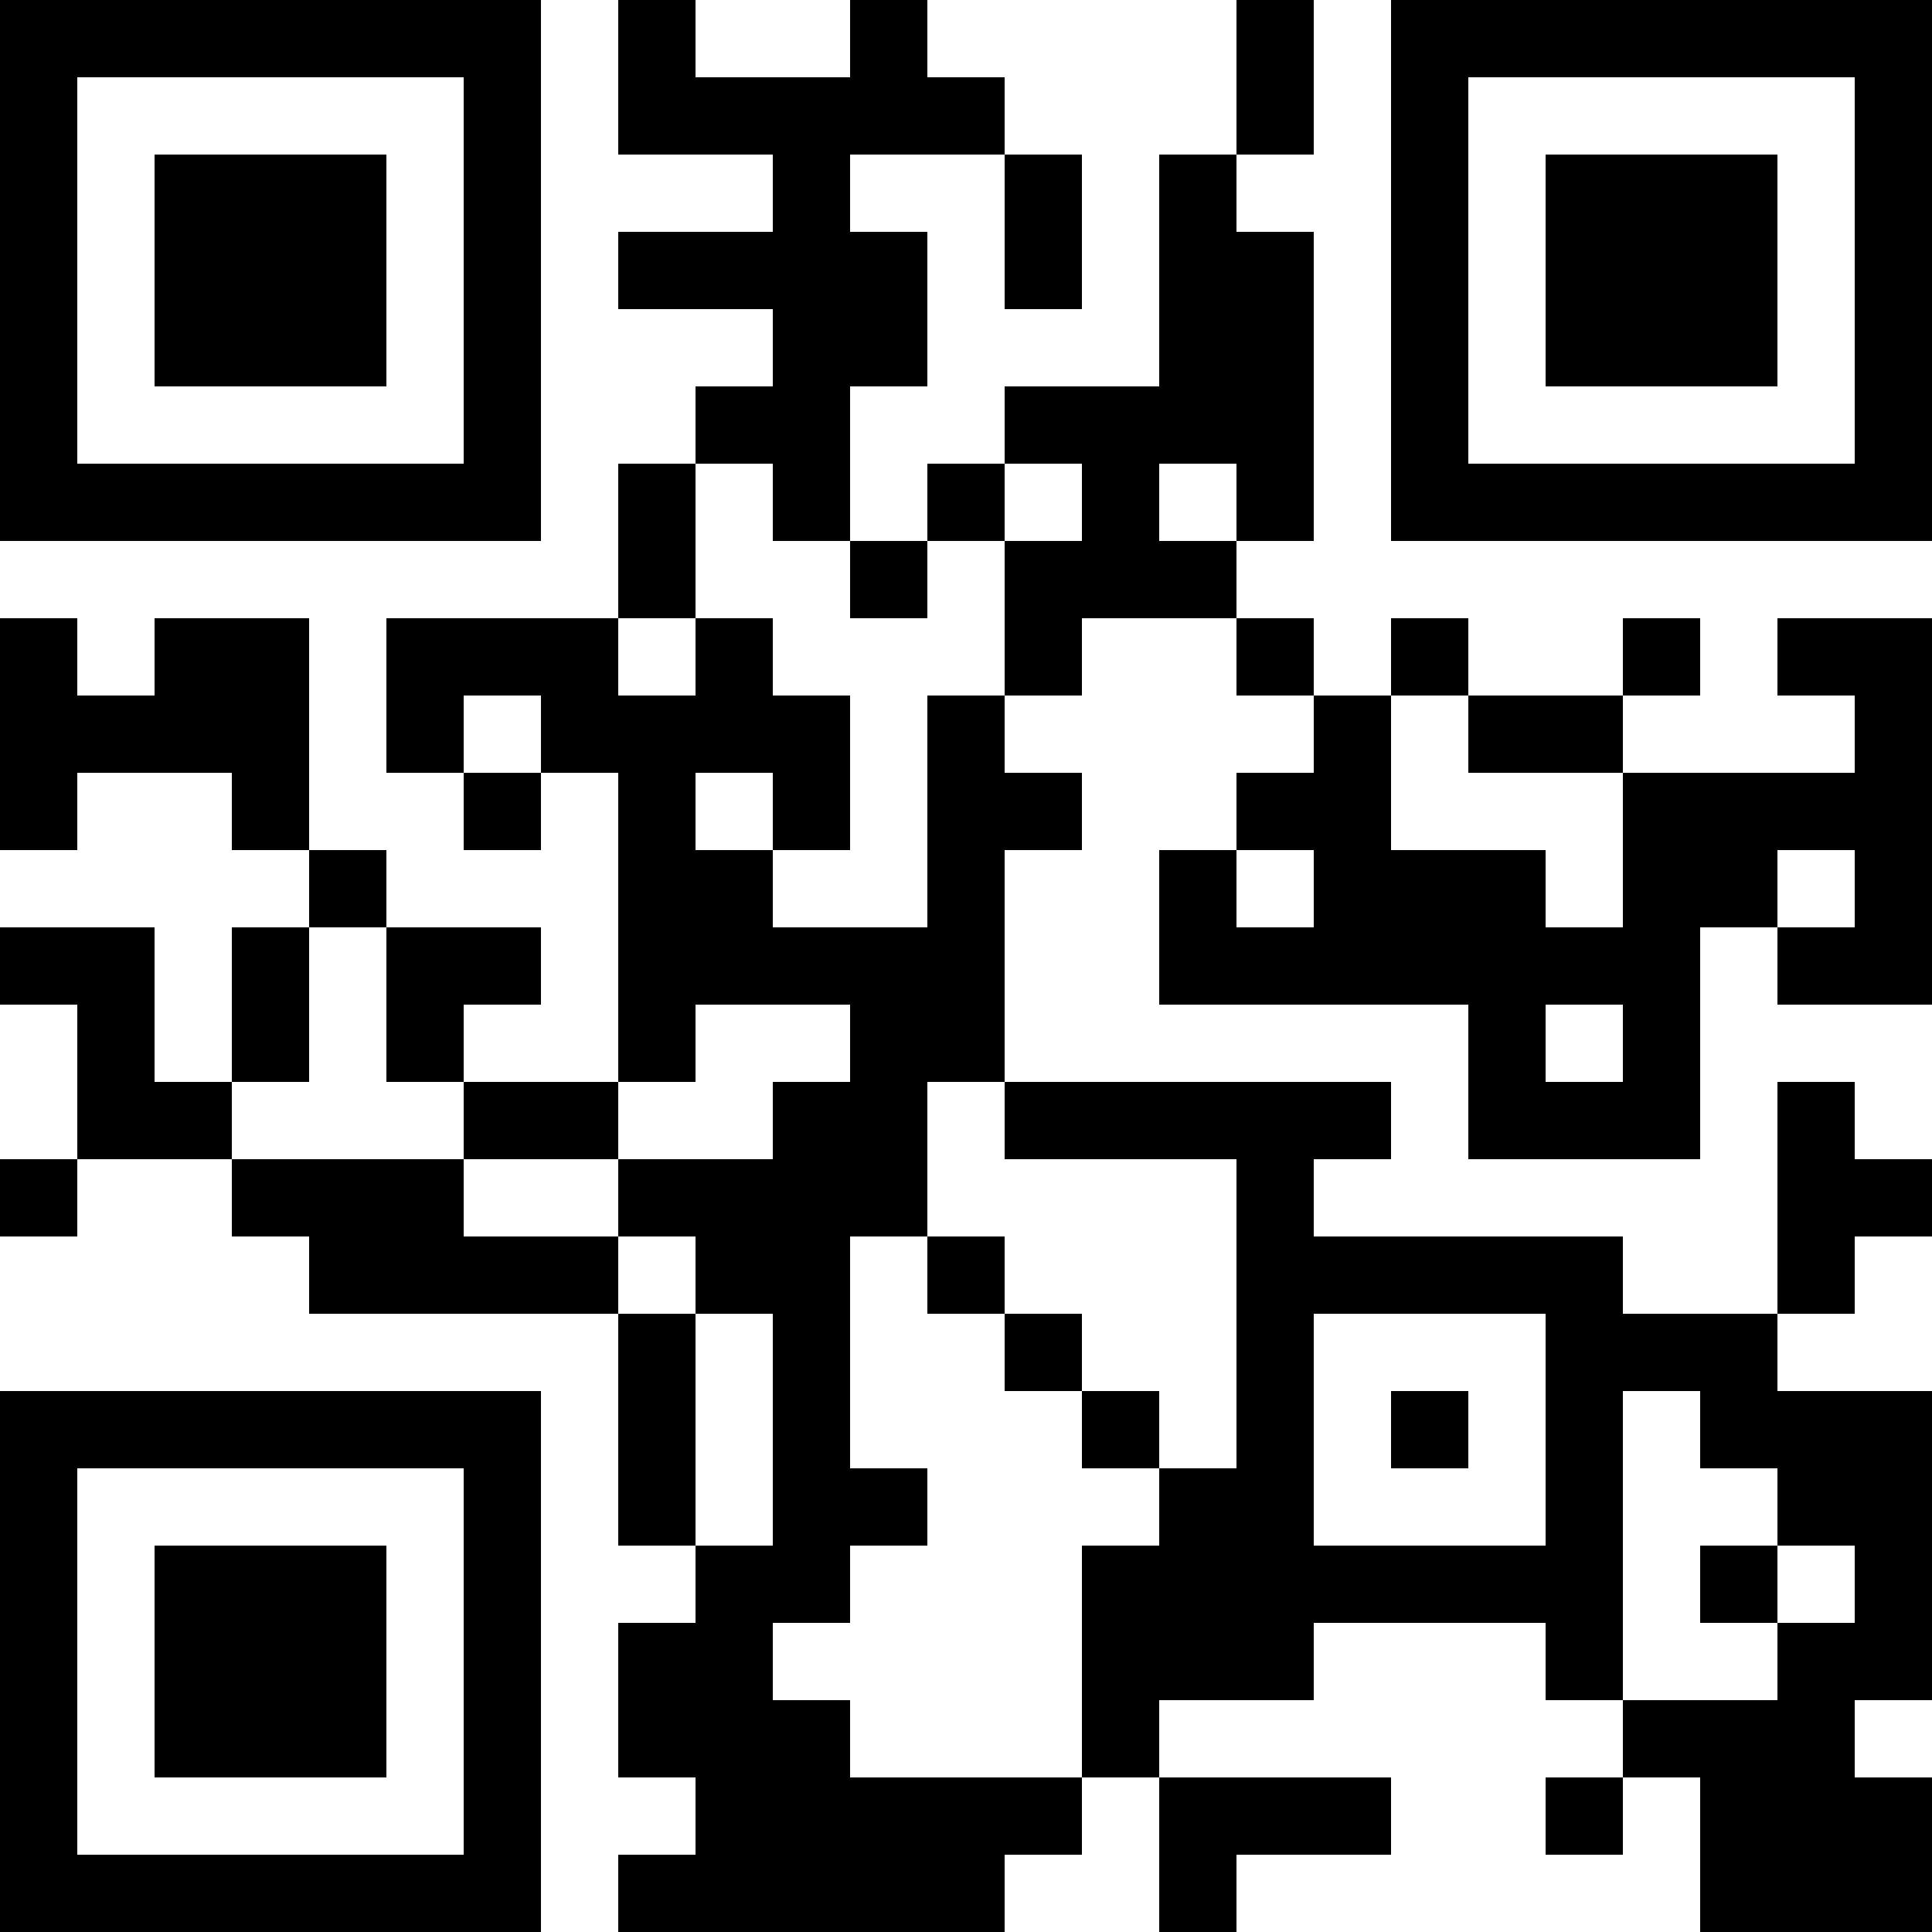
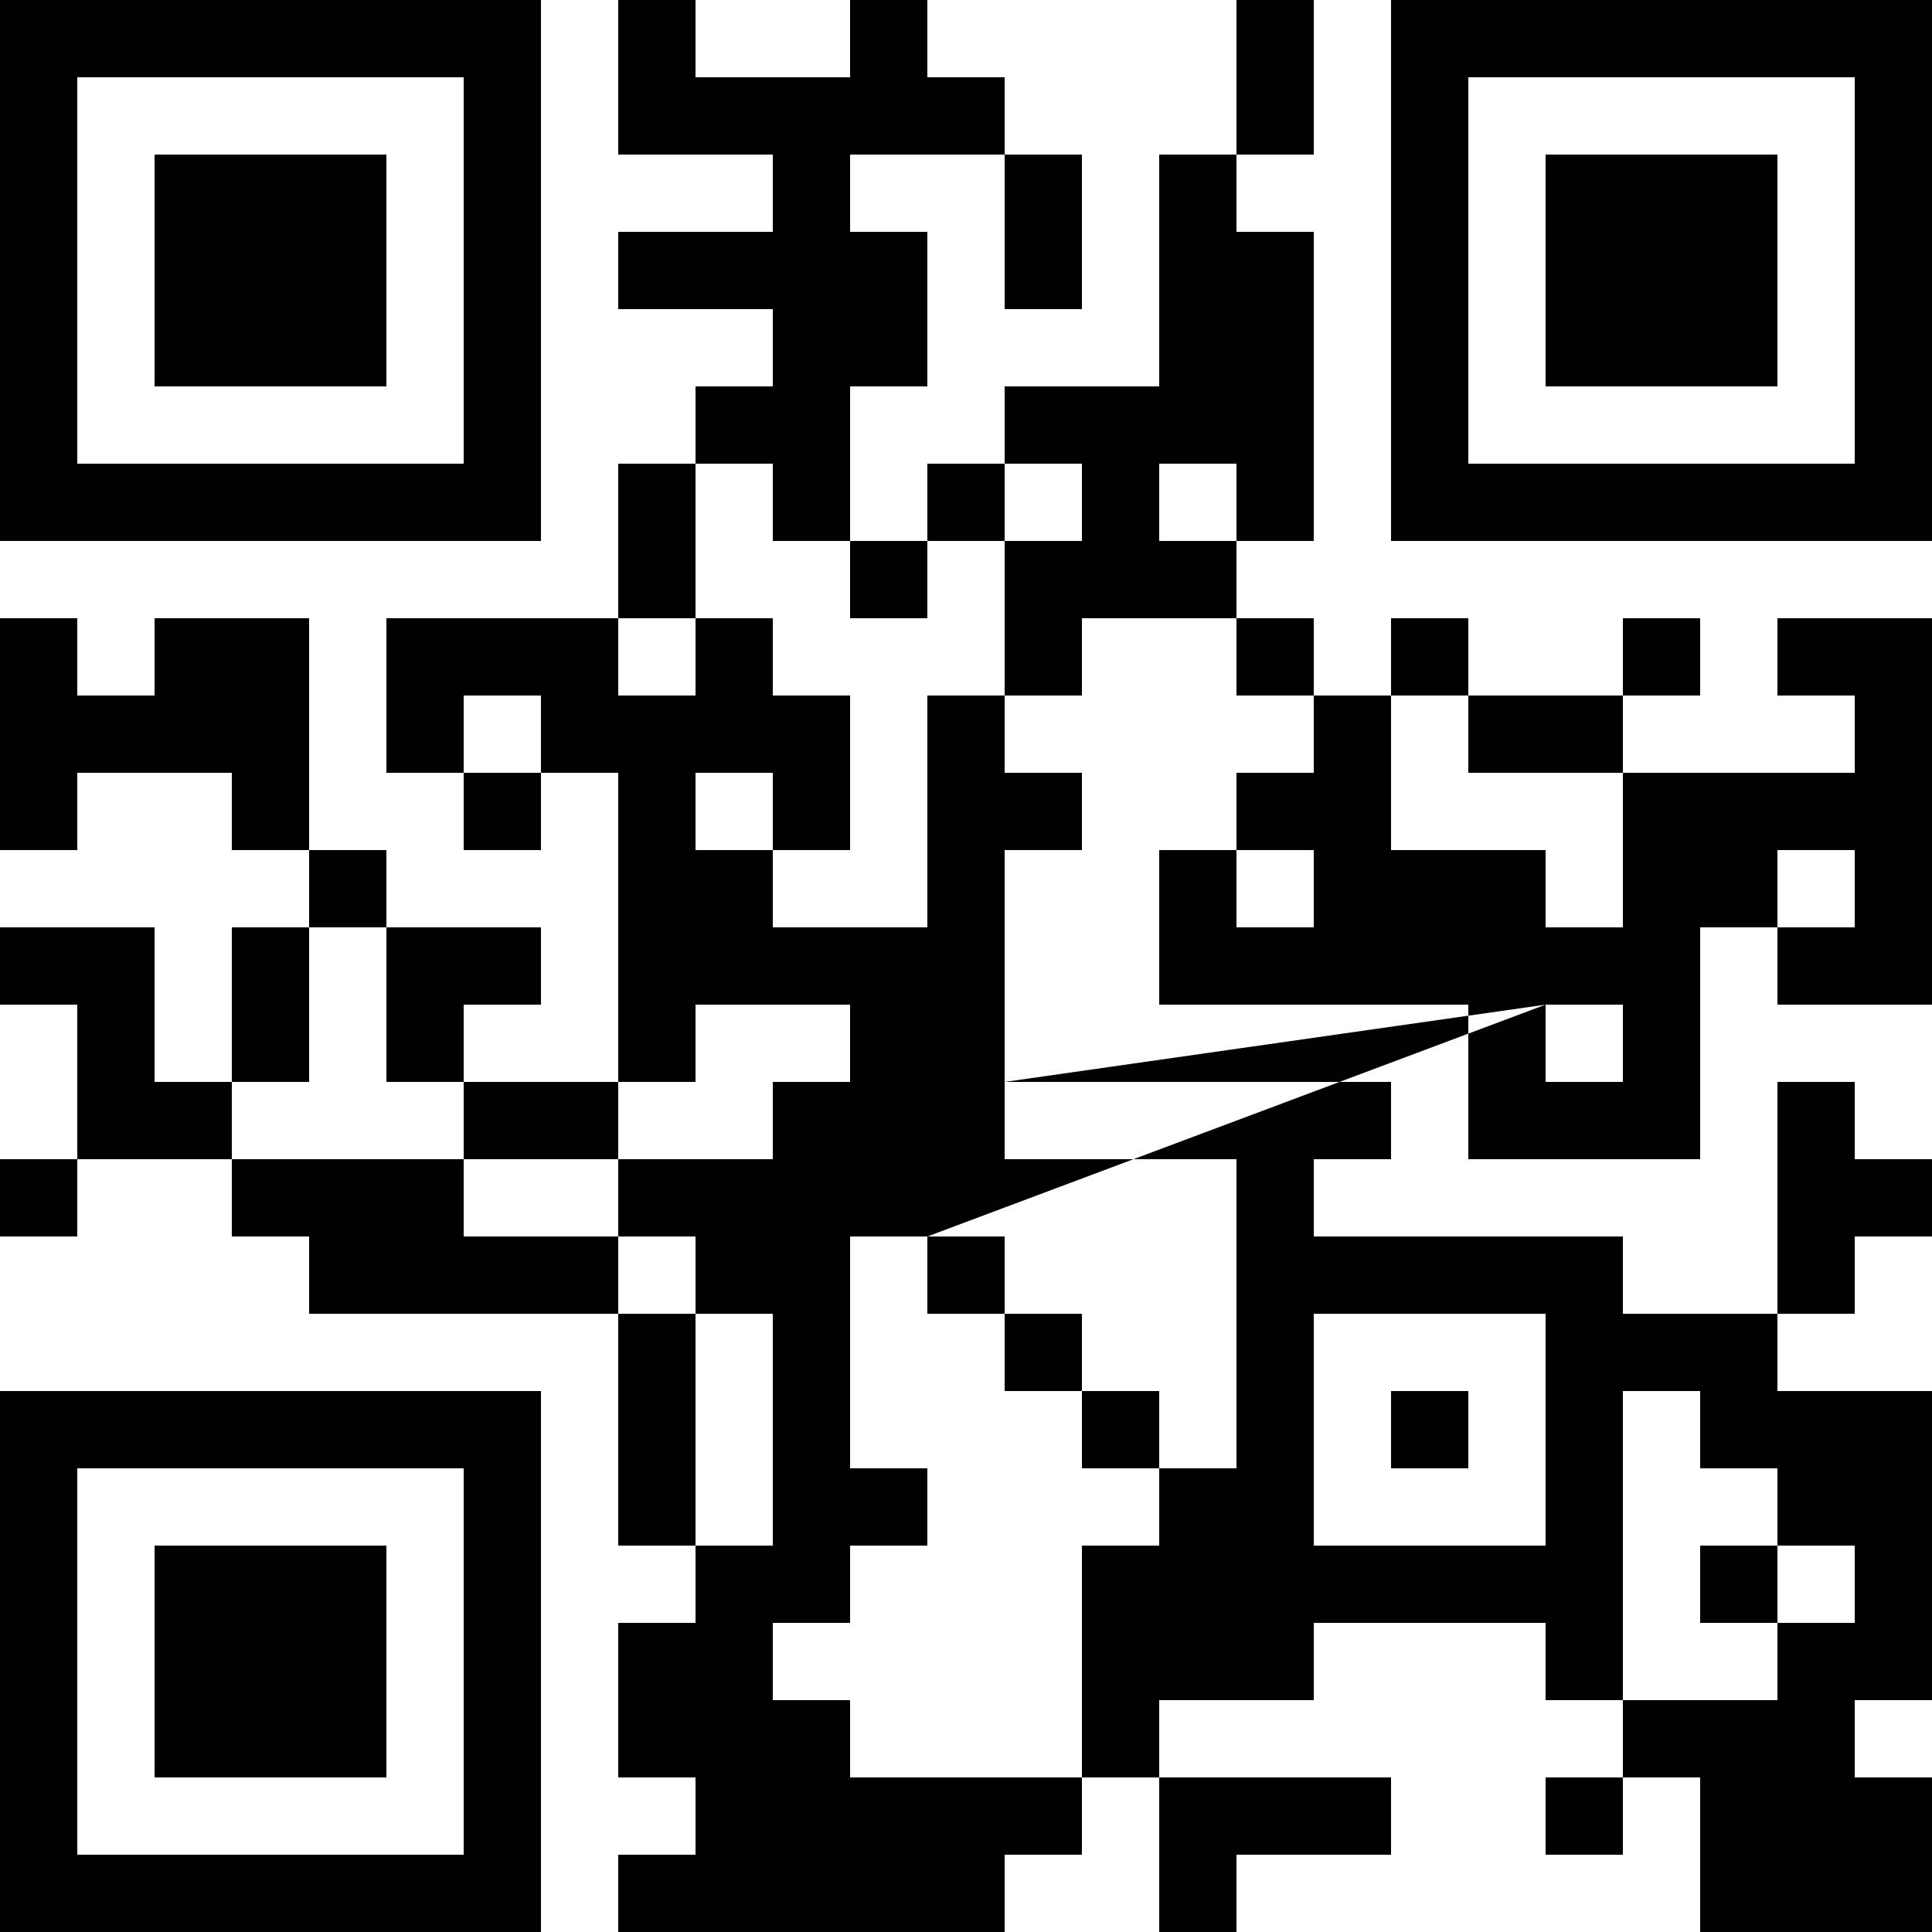
<svg xmlns="http://www.w3.org/2000/svg" version="1.1" width="300" height="300" viewBox="0 0 300 300">
-   <rect x="0" y="0" width="300" height="300" fill="#ffffff" />
  <g transform="scale(12)">
    <g transform="translate(0,0)">
-       <path fill-rule="evenodd" d="M8 0L8 2L10 2L10 3L8 3L8 4L10 4L10 5L9 5L9 6L8 6L8 8L5 8L5 10L6 10L6 11L7 11L7 10L8 10L8 14L6 14L6 13L7 13L7 12L5 12L5 11L4 11L4 8L2 8L2 9L1 9L1 8L0 8L0 11L1 11L1 10L3 10L3 11L4 11L4 12L3 12L3 14L2 14L2 12L0 12L0 13L1 13L1 15L0 15L0 16L1 16L1 15L3 15L3 16L4 16L4 17L8 17L8 20L9 20L9 21L8 21L8 23L9 23L9 24L8 24L8 25L13 25L13 24L14 24L14 23L15 23L15 25L16 25L16 24L18 24L18 23L15 23L15 22L17 22L17 21L20 21L20 22L21 22L21 23L20 23L20 24L21 24L21 23L22 23L22 25L25 25L25 23L24 23L24 22L25 22L25 18L23 18L23 17L24 17L24 16L25 16L25 15L24 15L24 14L23 14L23 17L21 17L21 16L17 16L17 15L18 15L18 14L13 14L13 11L14 11L14 10L13 10L13 9L14 9L14 8L16 8L16 9L17 9L17 10L16 10L16 11L15 11L15 13L19 13L19 15L22 15L22 12L23 12L23 13L25 13L25 8L23 8L23 9L24 9L24 10L21 10L21 9L22 9L22 8L21 8L21 9L19 9L19 8L18 8L18 9L17 9L17 8L16 8L16 7L17 7L17 3L16 3L16 2L17 2L17 0L16 0L16 2L15 2L15 5L13 5L13 6L12 6L12 7L11 7L11 5L12 5L12 3L11 3L11 2L13 2L13 4L14 4L14 2L13 2L13 1L12 1L12 0L11 0L11 1L9 1L9 0ZM9 6L9 8L8 8L8 9L9 9L9 8L10 8L10 9L11 9L11 11L10 11L10 10L9 10L9 11L10 11L10 12L12 12L12 9L13 9L13 7L14 7L14 6L13 6L13 7L12 7L12 8L11 8L11 7L10 7L10 6ZM15 6L15 7L16 7L16 6ZM6 9L6 10L7 10L7 9ZM18 9L18 11L20 11L20 12L21 12L21 10L19 10L19 9ZM16 11L16 12L17 12L17 11ZM23 11L23 12L24 12L24 11ZM4 12L4 14L3 14L3 15L6 15L6 16L8 16L8 17L9 17L9 20L10 20L10 17L9 17L9 16L8 16L8 15L10 15L10 14L11 14L11 13L9 13L9 14L8 14L8 15L6 15L6 14L5 14L5 12ZM20 13L20 14L21 14L21 13ZM12 14L12 16L11 16L11 19L12 19L12 20L11 20L11 21L10 21L10 22L11 22L11 23L14 23L14 20L15 20L15 19L16 19L16 15L13 15L13 14ZM12 16L12 17L13 17L13 18L14 18L14 19L15 19L15 18L14 18L14 17L13 17L13 16ZM17 17L17 20L20 20L20 17ZM18 18L18 19L19 19L19 18ZM21 18L21 22L23 22L23 21L24 21L24 20L23 20L23 19L22 19L22 18ZM22 20L22 21L23 21L23 20ZM0 0L7 0L7 7L0 7ZM1 1L1 6L6 6L6 1ZM2 2L5 2L5 5L2 5ZM18 0L25 0L25 7L18 7ZM19 1L19 6L24 6L24 1ZM20 2L23 2L23 5L20 5ZM0 18L7 18L7 25L0 25ZM1 19L1 24L6 24L6 19ZM2 20L5 20L5 23L2 23Z" fill="#000000" />
+       <path fill-rule="evenodd" d="M8 0L8 2L10 2L10 3L8 3L8 4L10 4L10 5L9 5L9 6L8 6L8 8L5 8L5 10L6 10L6 11L7 11L7 10L8 10L8 14L6 14L6 13L7 13L7 12L5 12L5 11L4 11L4 8L2 8L2 9L1 9L1 8L0 8L0 11L1 11L1 10L3 10L3 11L4 11L4 12L3 12L3 14L2 14L2 12L0 12L0 13L1 13L1 15L0 15L0 16L1 16L1 15L3 15L3 16L4 16L4 17L8 17L8 20L9 20L9 21L8 21L8 23L9 23L9 24L8 24L8 25L13 25L13 24L14 24L14 23L15 23L15 25L16 25L16 24L18 24L18 23L15 23L15 22L17 22L17 21L20 21L20 22L21 22L21 23L20 23L20 24L21 24L21 23L22 23L22 25L25 25L25 23L24 23L24 22L25 22L25 18L23 18L23 17L24 17L24 16L25 16L25 15L24 15L24 14L23 14L23 17L21 17L21 16L17 16L17 15L18 15L18 14L13 14L13 11L14 11L14 10L13 10L13 9L14 9L14 8L16 8L16 9L17 9L17 10L16 10L16 11L15 11L15 13L19 13L19 15L22 15L22 12L23 12L23 13L25 13L25 8L23 8L23 9L24 9L24 10L21 10L21 9L22 9L22 8L21 8L21 9L19 9L19 8L18 8L18 9L17 9L17 8L16 8L16 7L17 7L17 3L16 3L16 2L17 2L17 0L16 0L16 2L15 2L15 5L13 5L13 6L12 6L12 7L11 7L11 5L12 5L12 3L11 3L11 2L13 2L13 4L14 4L14 2L13 2L13 1L12 1L12 0L11 0L11 1L9 1L9 0ZM9 6L9 8L8 8L8 9L9 9L9 8L10 8L10 9L11 9L11 11L10 11L10 10L9 10L9 11L10 11L10 12L12 12L12 9L13 9L13 7L14 7L14 6L13 6L13 7L12 7L12 8L11 8L11 7L10 7L10 6ZM15 6L15 7L16 7L16 6ZM6 9L6 10L7 10L7 9ZM18 9L18 11L20 11L20 12L21 12L21 10L19 10L19 9ZM16 11L16 12L17 12L17 11ZM23 11L23 12L24 12L24 11ZM4 12L4 14L3 14L3 15L6 15L6 16L8 16L8 17L9 17L9 20L10 20L10 17L9 17L9 16L8 16L8 15L10 15L10 14L11 14L11 13L9 13L9 14L8 14L8 15L6 15L6 14L5 14L5 12ZM20 13L20 14L21 14L21 13ZL12 16L11 16L11 19L12 19L12 20L11 20L11 21L10 21L10 22L11 22L11 23L14 23L14 20L15 20L15 19L16 19L16 15L13 15L13 14ZM12 16L12 17L13 17L13 18L14 18L14 19L15 19L15 18L14 18L14 17L13 17L13 16ZM17 17L17 20L20 20L20 17ZM18 18L18 19L19 19L19 18ZM21 18L21 22L23 22L23 21L24 21L24 20L23 20L23 19L22 19L22 18ZM22 20L22 21L23 21L23 20ZM0 0L7 0L7 7L0 7ZM1 1L1 6L6 6L6 1ZM2 2L5 2L5 5L2 5ZM18 0L25 0L25 7L18 7ZM19 1L19 6L24 6L24 1ZM20 2L23 2L23 5L20 5ZM0 18L7 18L7 25L0 25ZM1 19L1 24L6 24L6 19ZM2 20L5 20L5 23L2 23Z" fill="#000000" />
    </g>
  </g>
</svg>